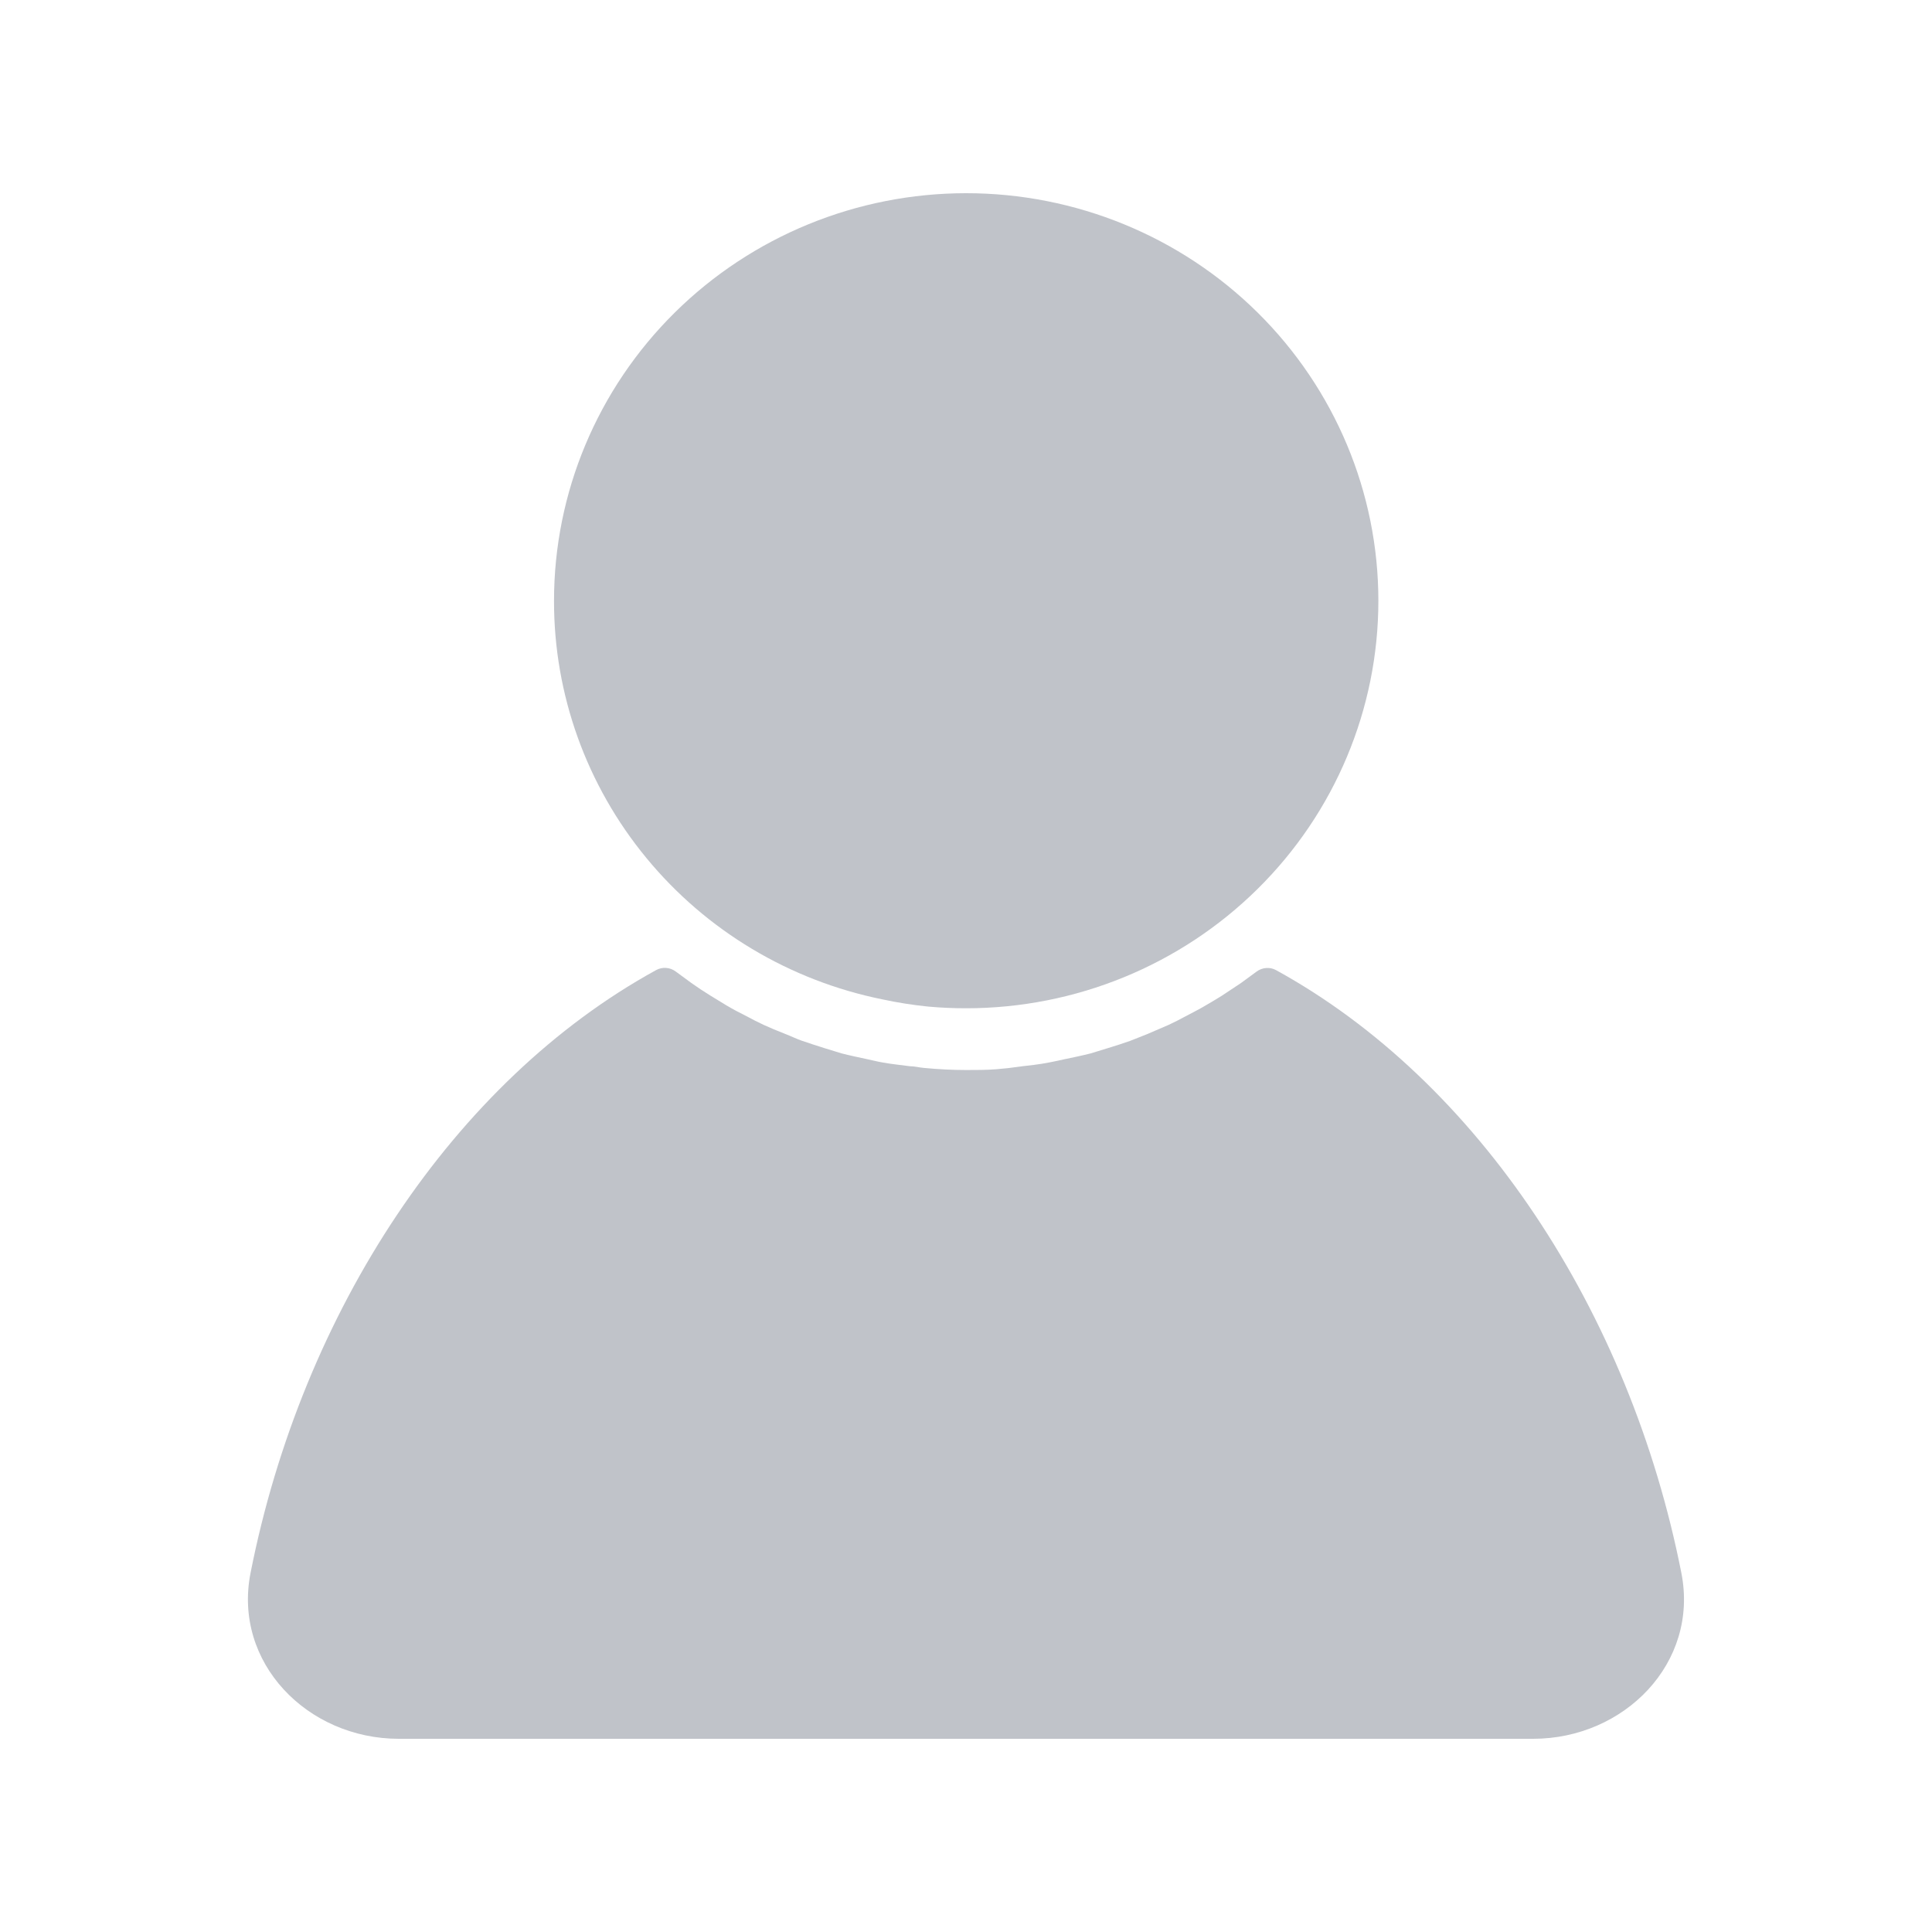
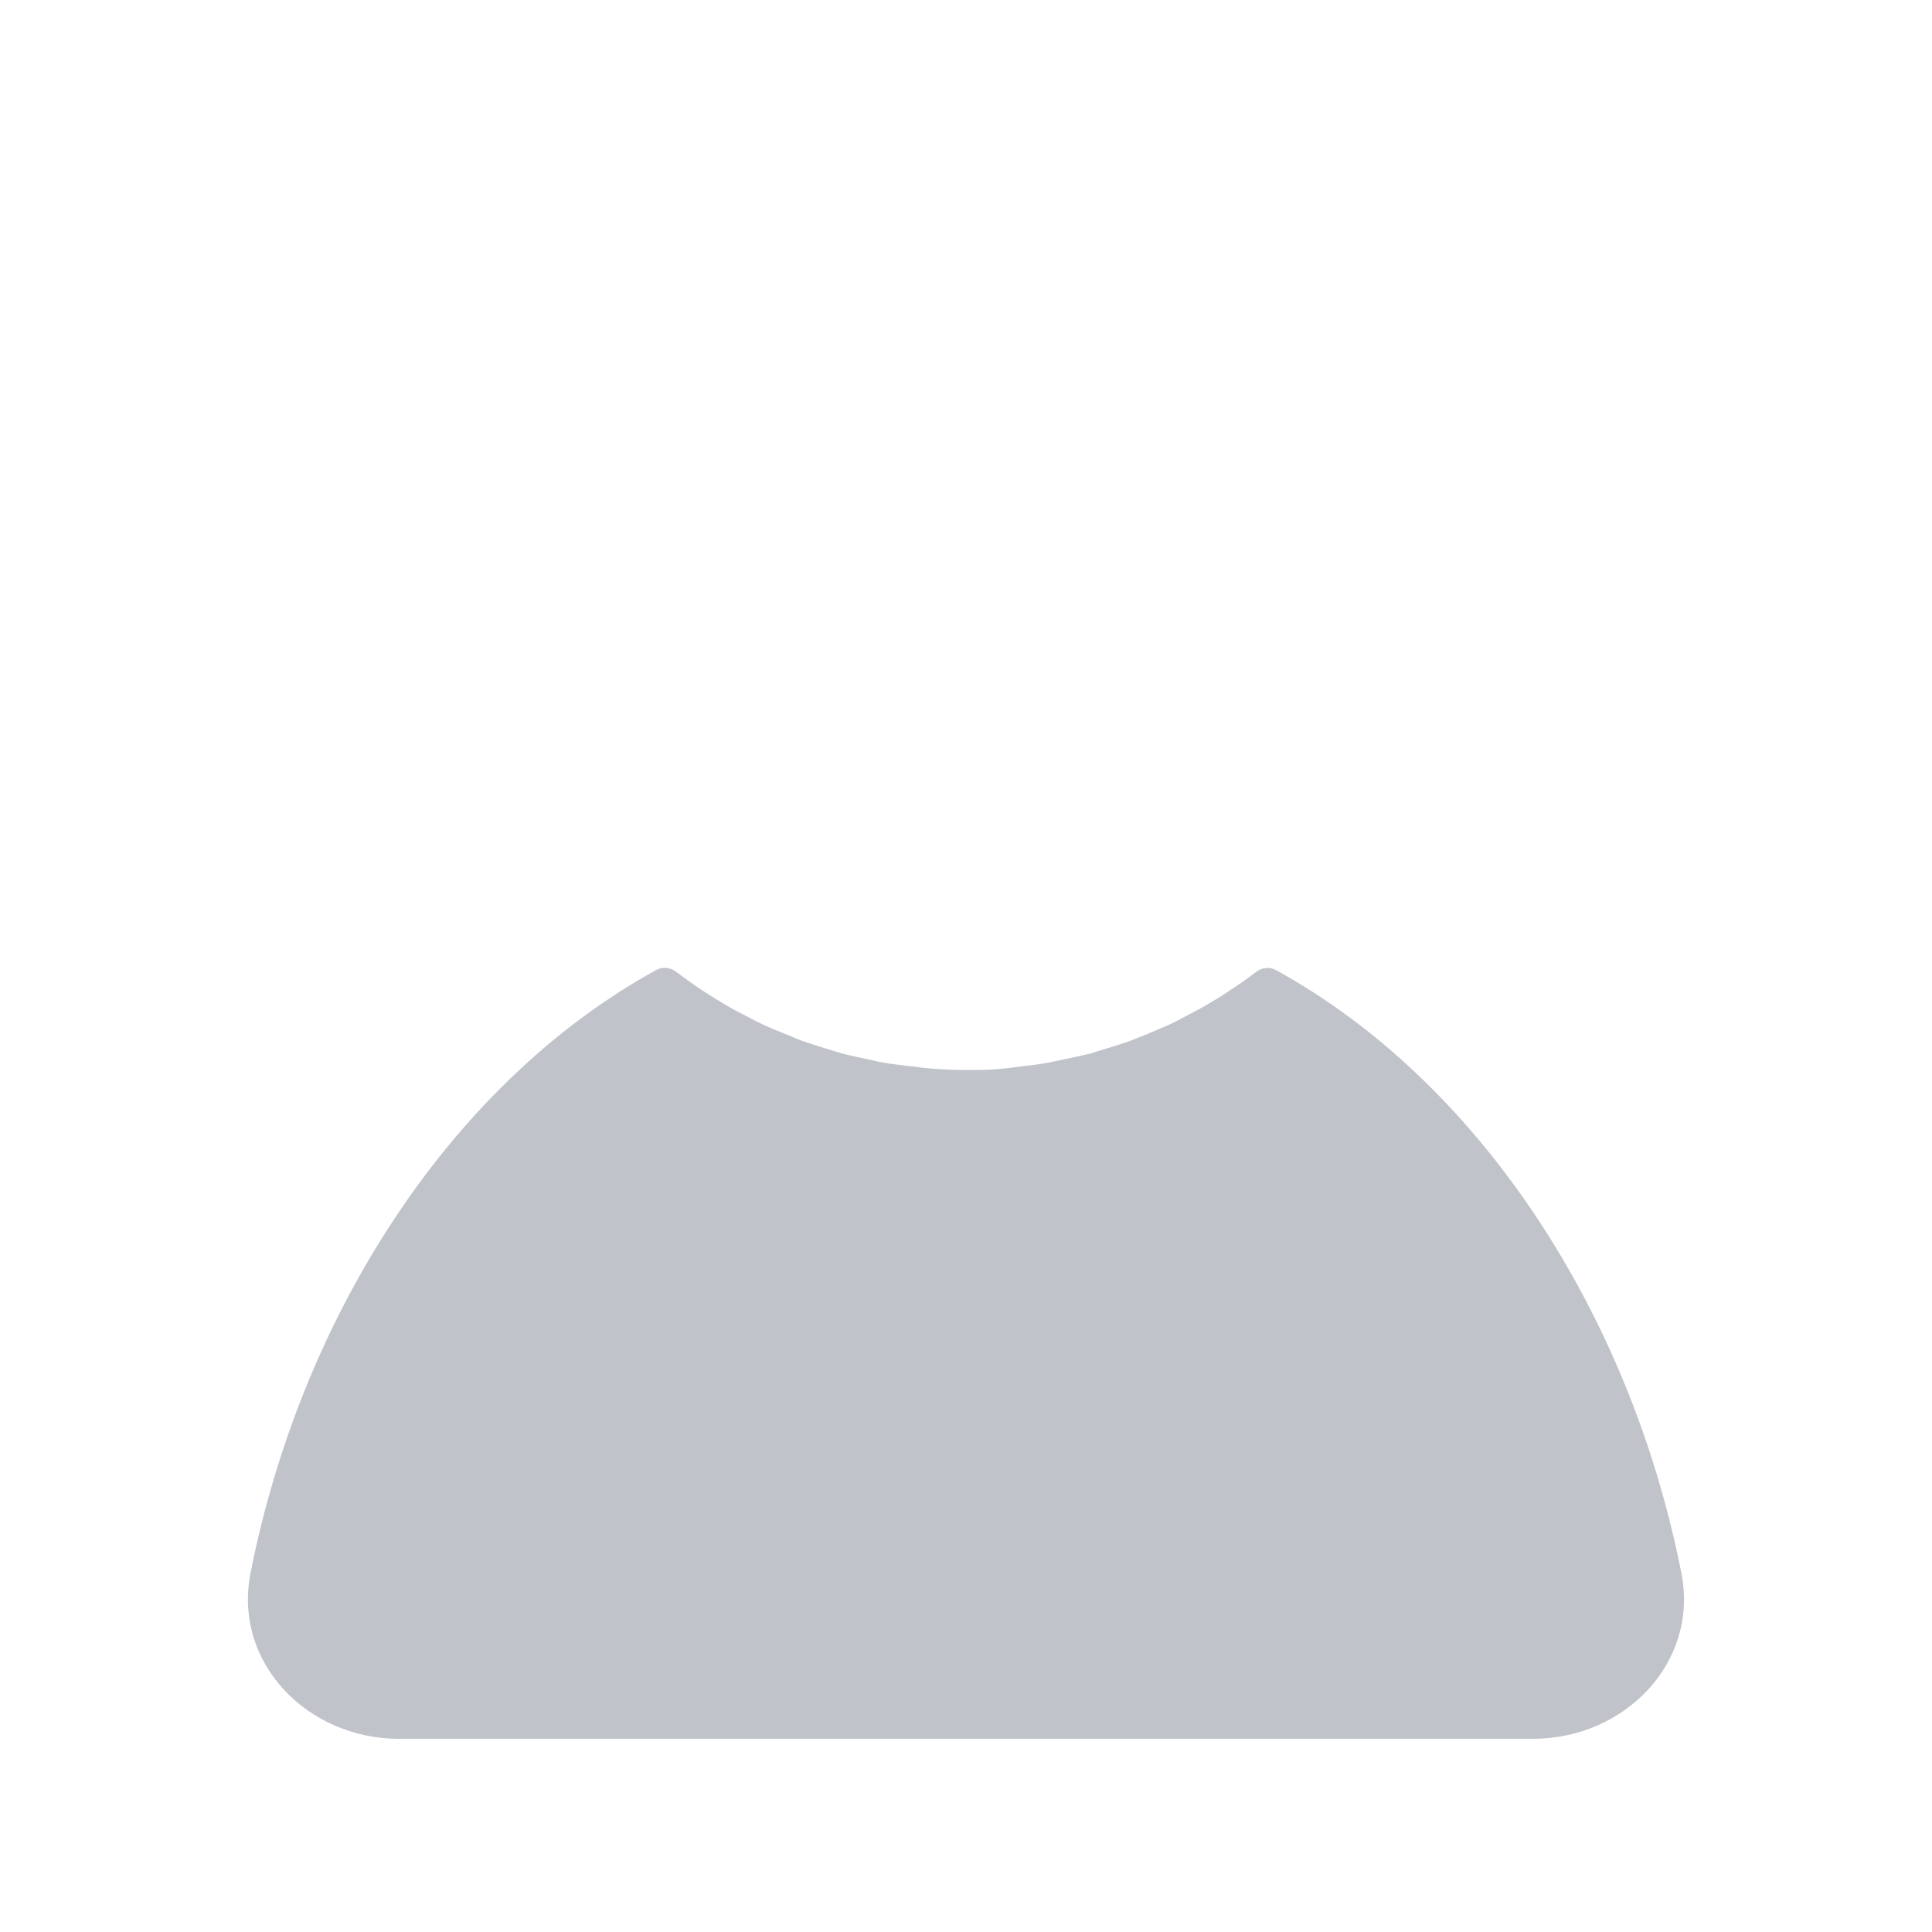
<svg xmlns="http://www.w3.org/2000/svg" width="25" height="25" viewBox="0 0 25 25" fill="none">
-   <path d="M7.169 7.774C7.169 6.375 7.731 5.034 8.731 4.045C9.731 3.056 11.088 2.5 12.502 2.5C13.917 2.5 15.274 3.056 16.274 4.045C17.274 5.034 17.836 6.375 17.836 7.774C17.836 9.172 17.274 10.514 16.274 11.502C15.274 12.491 13.917 13.047 12.502 13.047C12.338 13.047 12.174 13.04 12.009 13.025C11.811 13.005 11.614 12.974 11.419 12.932C10.218 12.689 9.138 12.043 8.364 11.102C7.589 10.162 7.167 8.986 7.169 7.774Z" fill="#C0C3C9" />
  <path d="M5.161 22.5C3.978 22.5 3.013 21.515 3.242 20.354C3.91 16.969 5.875 13.988 8.49 12.553C8.57 12.509 8.669 12.516 8.742 12.57L8.945 12.719C9.024 12.775 9.105 12.829 9.191 12.882L9.404 13.012C9.487 13.061 9.574 13.107 9.663 13.151C9.734 13.19 9.806 13.226 9.88 13.261C9.954 13.295 10.062 13.341 10.156 13.377C10.25 13.414 10.302 13.441 10.378 13.468C10.454 13.495 10.57 13.531 10.669 13.563L10.891 13.631C10.995 13.658 11.101 13.68 11.204 13.702C11.308 13.724 11.348 13.736 11.419 13.748C11.537 13.77 11.666 13.782 11.774 13.797C11.836 13.797 11.895 13.814 11.957 13.819C12.137 13.836 12.319 13.846 12.502 13.846C12.632 13.846 12.763 13.846 12.892 13.836C12.996 13.828 13.099 13.816 13.202 13.801C13.211 13.799 13.22 13.798 13.23 13.797C13.278 13.791 13.328 13.785 13.377 13.78C13.516 13.763 13.653 13.734 13.79 13.703C13.792 13.703 13.795 13.702 13.797 13.702C13.866 13.687 14.009 13.658 14.113 13.631L14.335 13.563C14.431 13.534 14.53 13.502 14.626 13.468L14.848 13.38L15.124 13.261C15.198 13.226 15.27 13.19 15.341 13.151C15.413 13.112 15.517 13.061 15.603 13.009C15.69 12.958 15.744 12.927 15.813 12.883L16.06 12.719L16.259 12.573C16.333 12.518 16.432 12.509 16.513 12.554C19.125 13.989 21.09 16.97 21.757 20.355C21.986 21.516 21.021 22.5 19.838 22.5L5.161 22.5Z" fill="#C0C3C9" />
</svg>